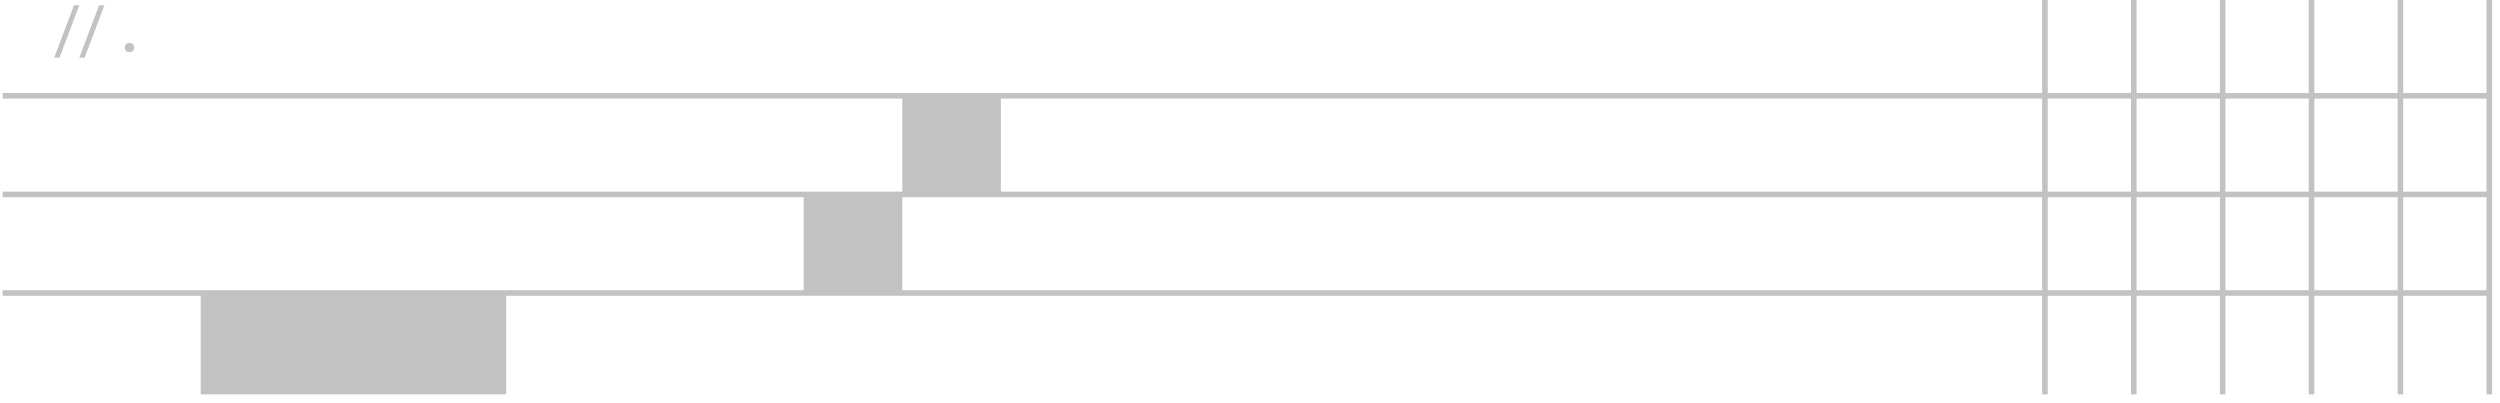
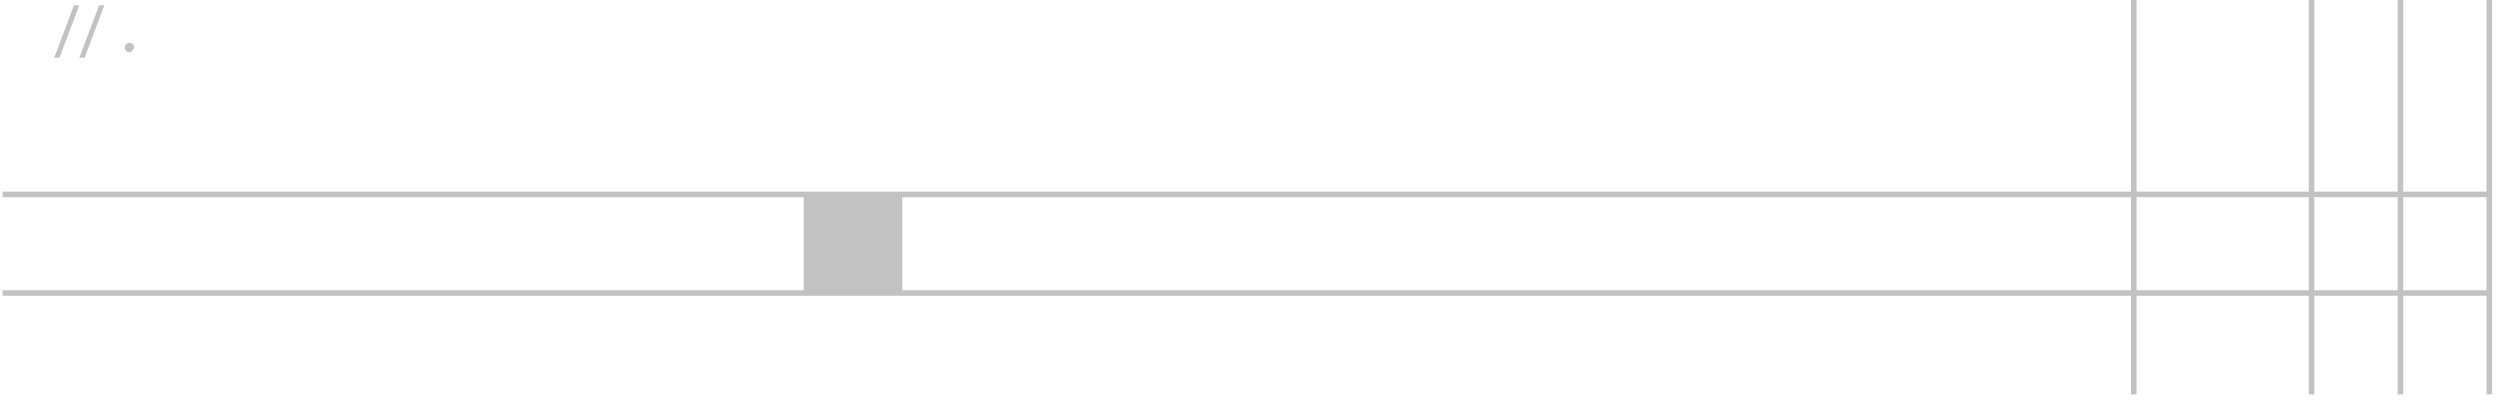
<svg xmlns="http://www.w3.org/2000/svg" width="236" height="38" viewBox="0 0 236 38" fill="none">
  <line x1="234.988" y1="37.227" x2="234.988" y2="-9.15642e-05" stroke="#C2C2C2" stroke-width="0.524" />
  <line x1="226.598" y1="37.227" x2="226.598" y2="-9.15642e-05" stroke="#C2C2C2" stroke-width="0.524" />
  <line x1="218.209" y1="37.227" x2="218.209" y2="-9.15642e-05" stroke="#C2C2C2" stroke-width="0.524" />
-   <line x1="209.819" y1="37.227" x2="209.819" y2="-9.15642e-05" stroke="#C2C2C2" stroke-width="0.524" />
  <line x1="201.43" y1="37.227" x2="201.43" y2="-9.15642e-05" stroke="#C2C2C2" stroke-width="0.524" />
-   <line x1="193.041" y1="37.227" x2="193.041" y2="-9.15642e-05" stroke="#C2C2C2" stroke-width="0.524" />
-   <line x1="0.25" y1="9.045" x2="235.249" y2="9.045" stroke="#C2C2C2" stroke-width="0.524" />
  <line x1="0.25" y1="18.352" x2="235.249" y2="18.352" stroke="#C2C2C2" stroke-width="0.524" />
  <line x1="0.25" y1="27.659" x2="235.249" y2="27.659" stroke="#C2C2C2" stroke-width="0.524" />
-   <rect x="18.946" y="27.79" width="28.838" height="9.438" fill="#C2C2C2" />
-   <rect x="85.176" y="9.028" width="9.307" height="9.307" fill="#C2C2C2" />
  <rect x="75.869" y="18.237" width="9.307" height="9.307" fill="#C2C2C2" />
-   <path d="M7.484 5.453L9.356 0.496H9.857L7.985 5.453H7.484ZM5.111 5.453L6.983 0.496H7.484L5.612 5.453H5.111ZM12.228 4.925C12.094 4.925 11.987 4.887 11.906 4.809C11.829 4.732 11.79 4.628 11.79 4.498C11.79 4.361 11.829 4.252 11.906 4.171C11.987 4.09 12.094 4.05 12.228 4.05C12.362 4.05 12.467 4.09 12.544 4.171C12.625 4.252 12.666 4.361 12.666 4.498C12.666 4.628 12.625 4.732 12.544 4.809C12.467 4.887 12.362 4.925 12.228 4.925Z" fill="#C2C2C2" />
+   <path d="M7.484 5.453L9.356 0.496H9.857L7.985 5.453H7.484ZM5.111 5.453L6.983 0.496H7.484L5.612 5.453H5.111ZM12.228 4.925C12.094 4.925 11.987 4.887 11.906 4.809C11.829 4.732 11.79 4.628 11.79 4.498C11.79 4.361 11.829 4.252 11.906 4.171C11.987 4.09 12.094 4.05 12.228 4.05C12.362 4.05 12.467 4.09 12.544 4.171C12.625 4.252 12.666 4.361 12.666 4.498C12.467 4.887 12.362 4.925 12.228 4.925Z" fill="#C2C2C2" />
</svg>